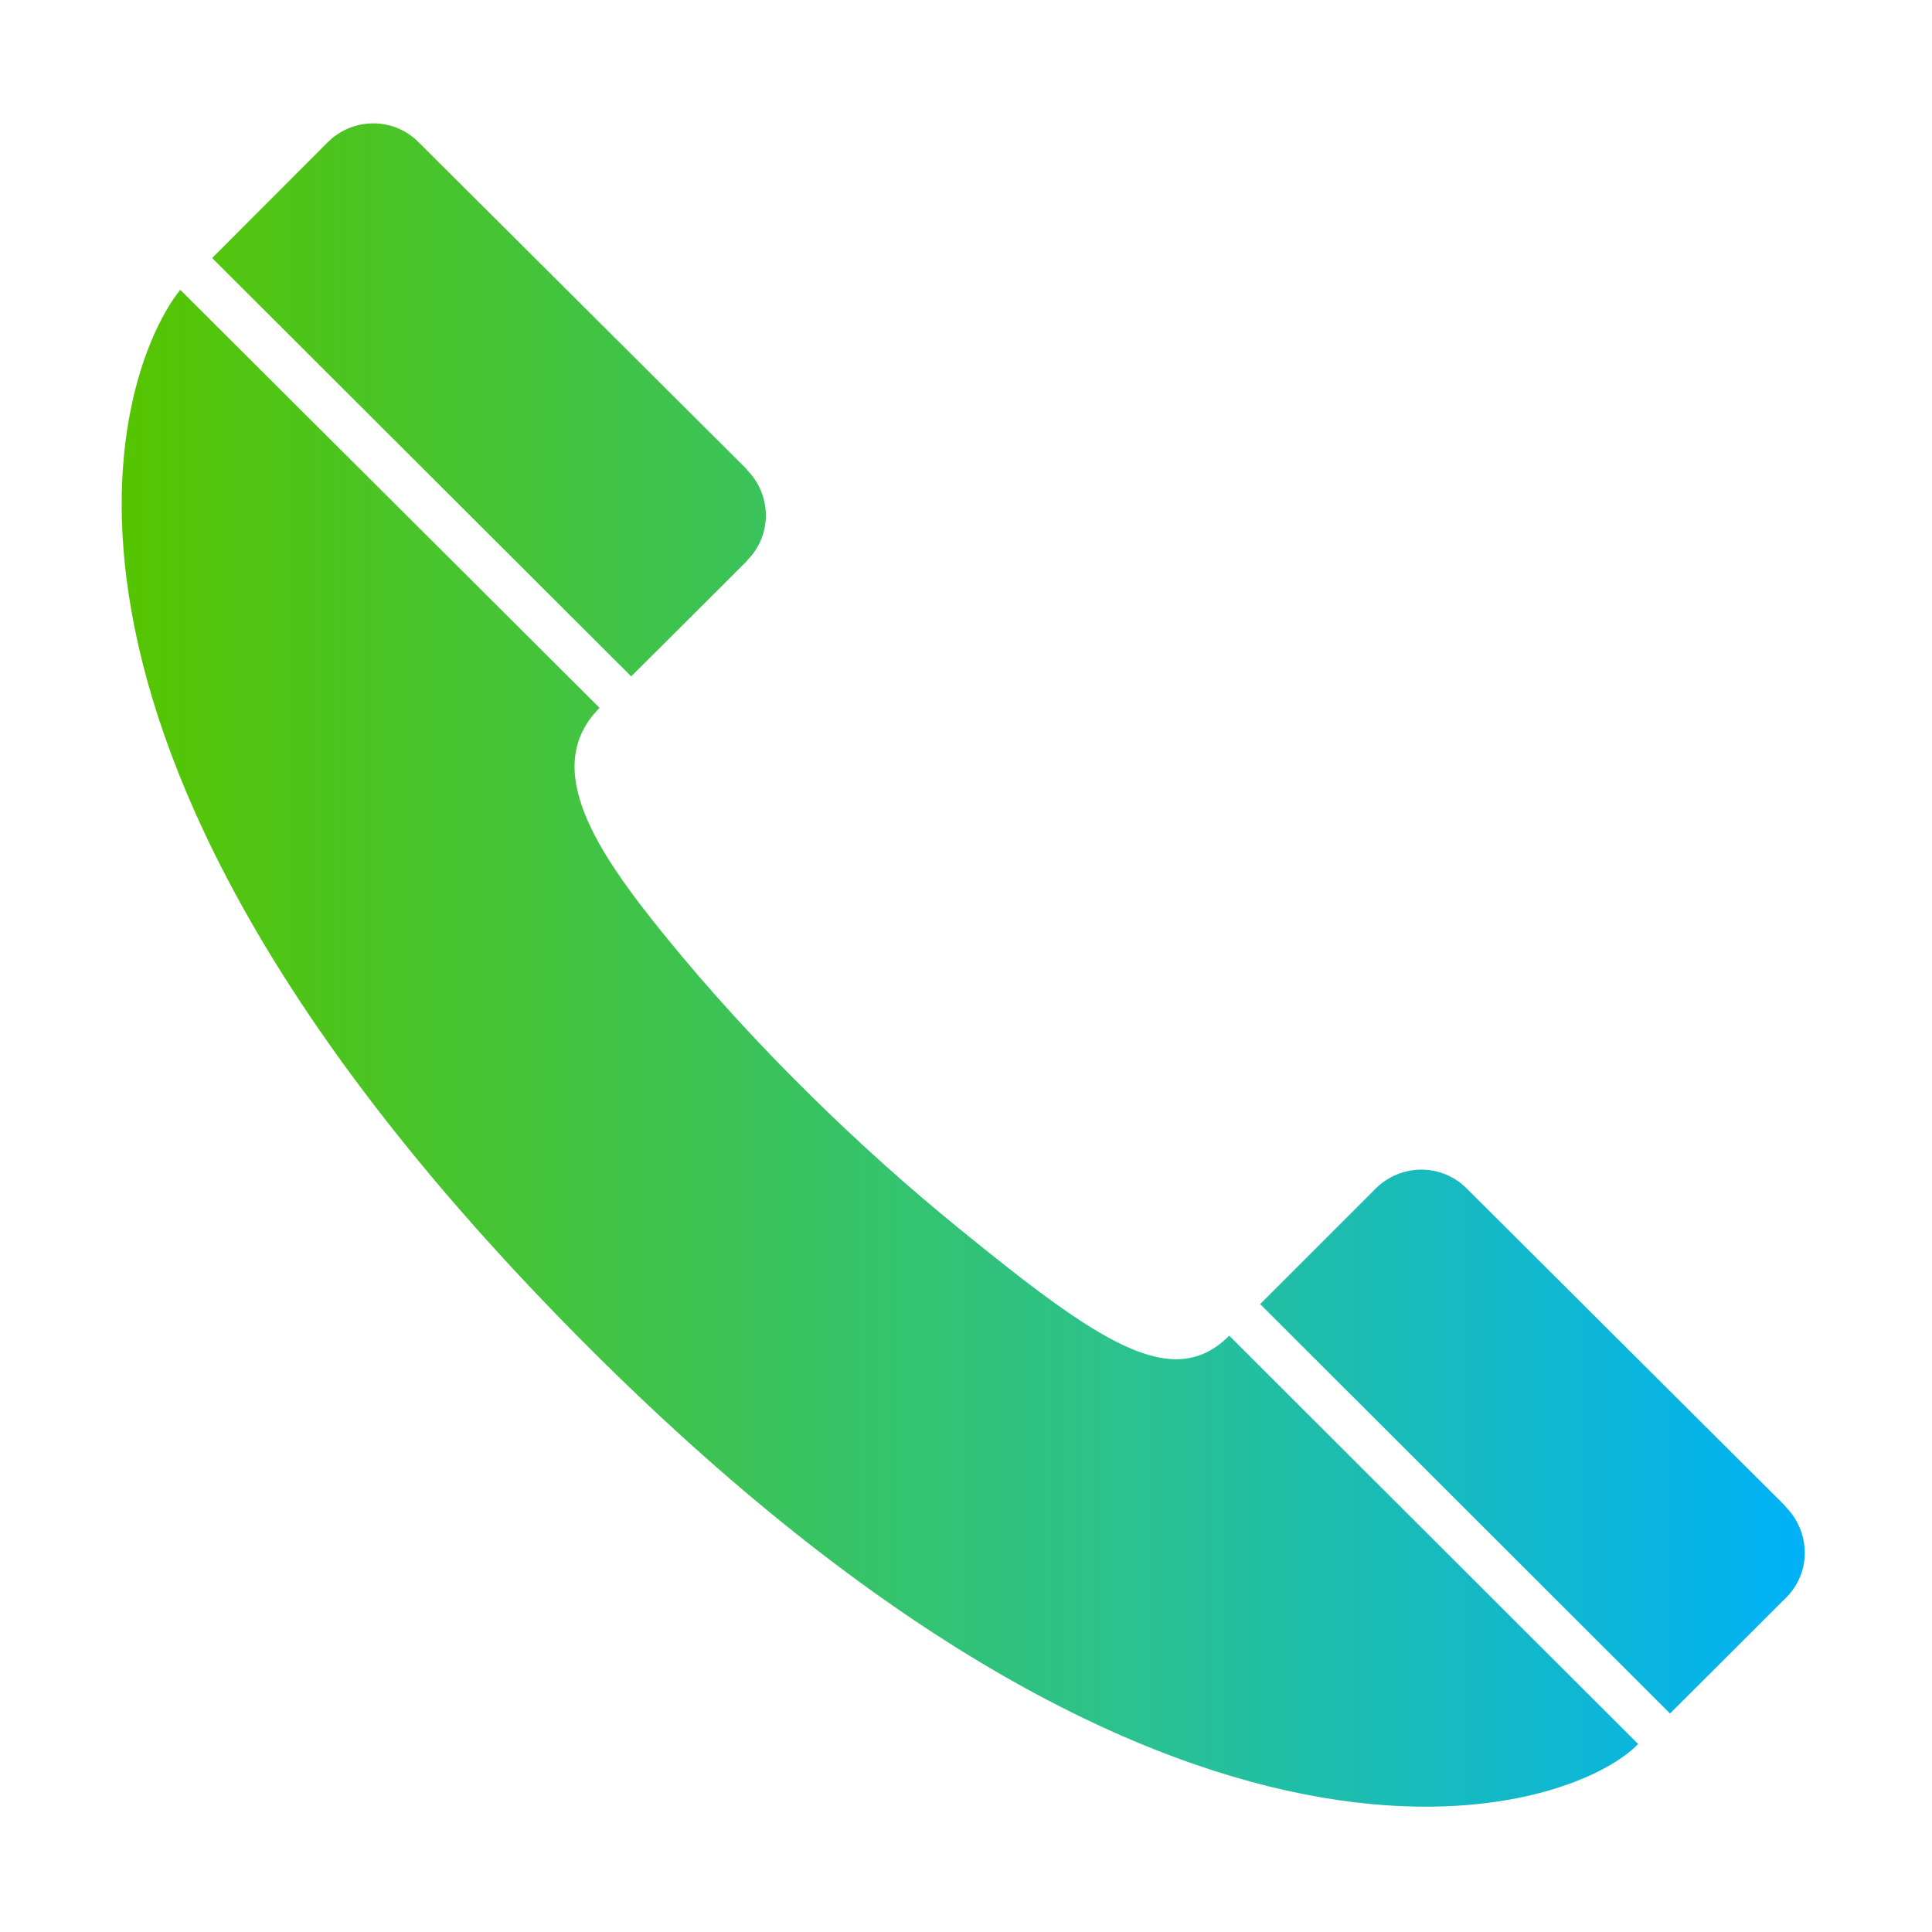
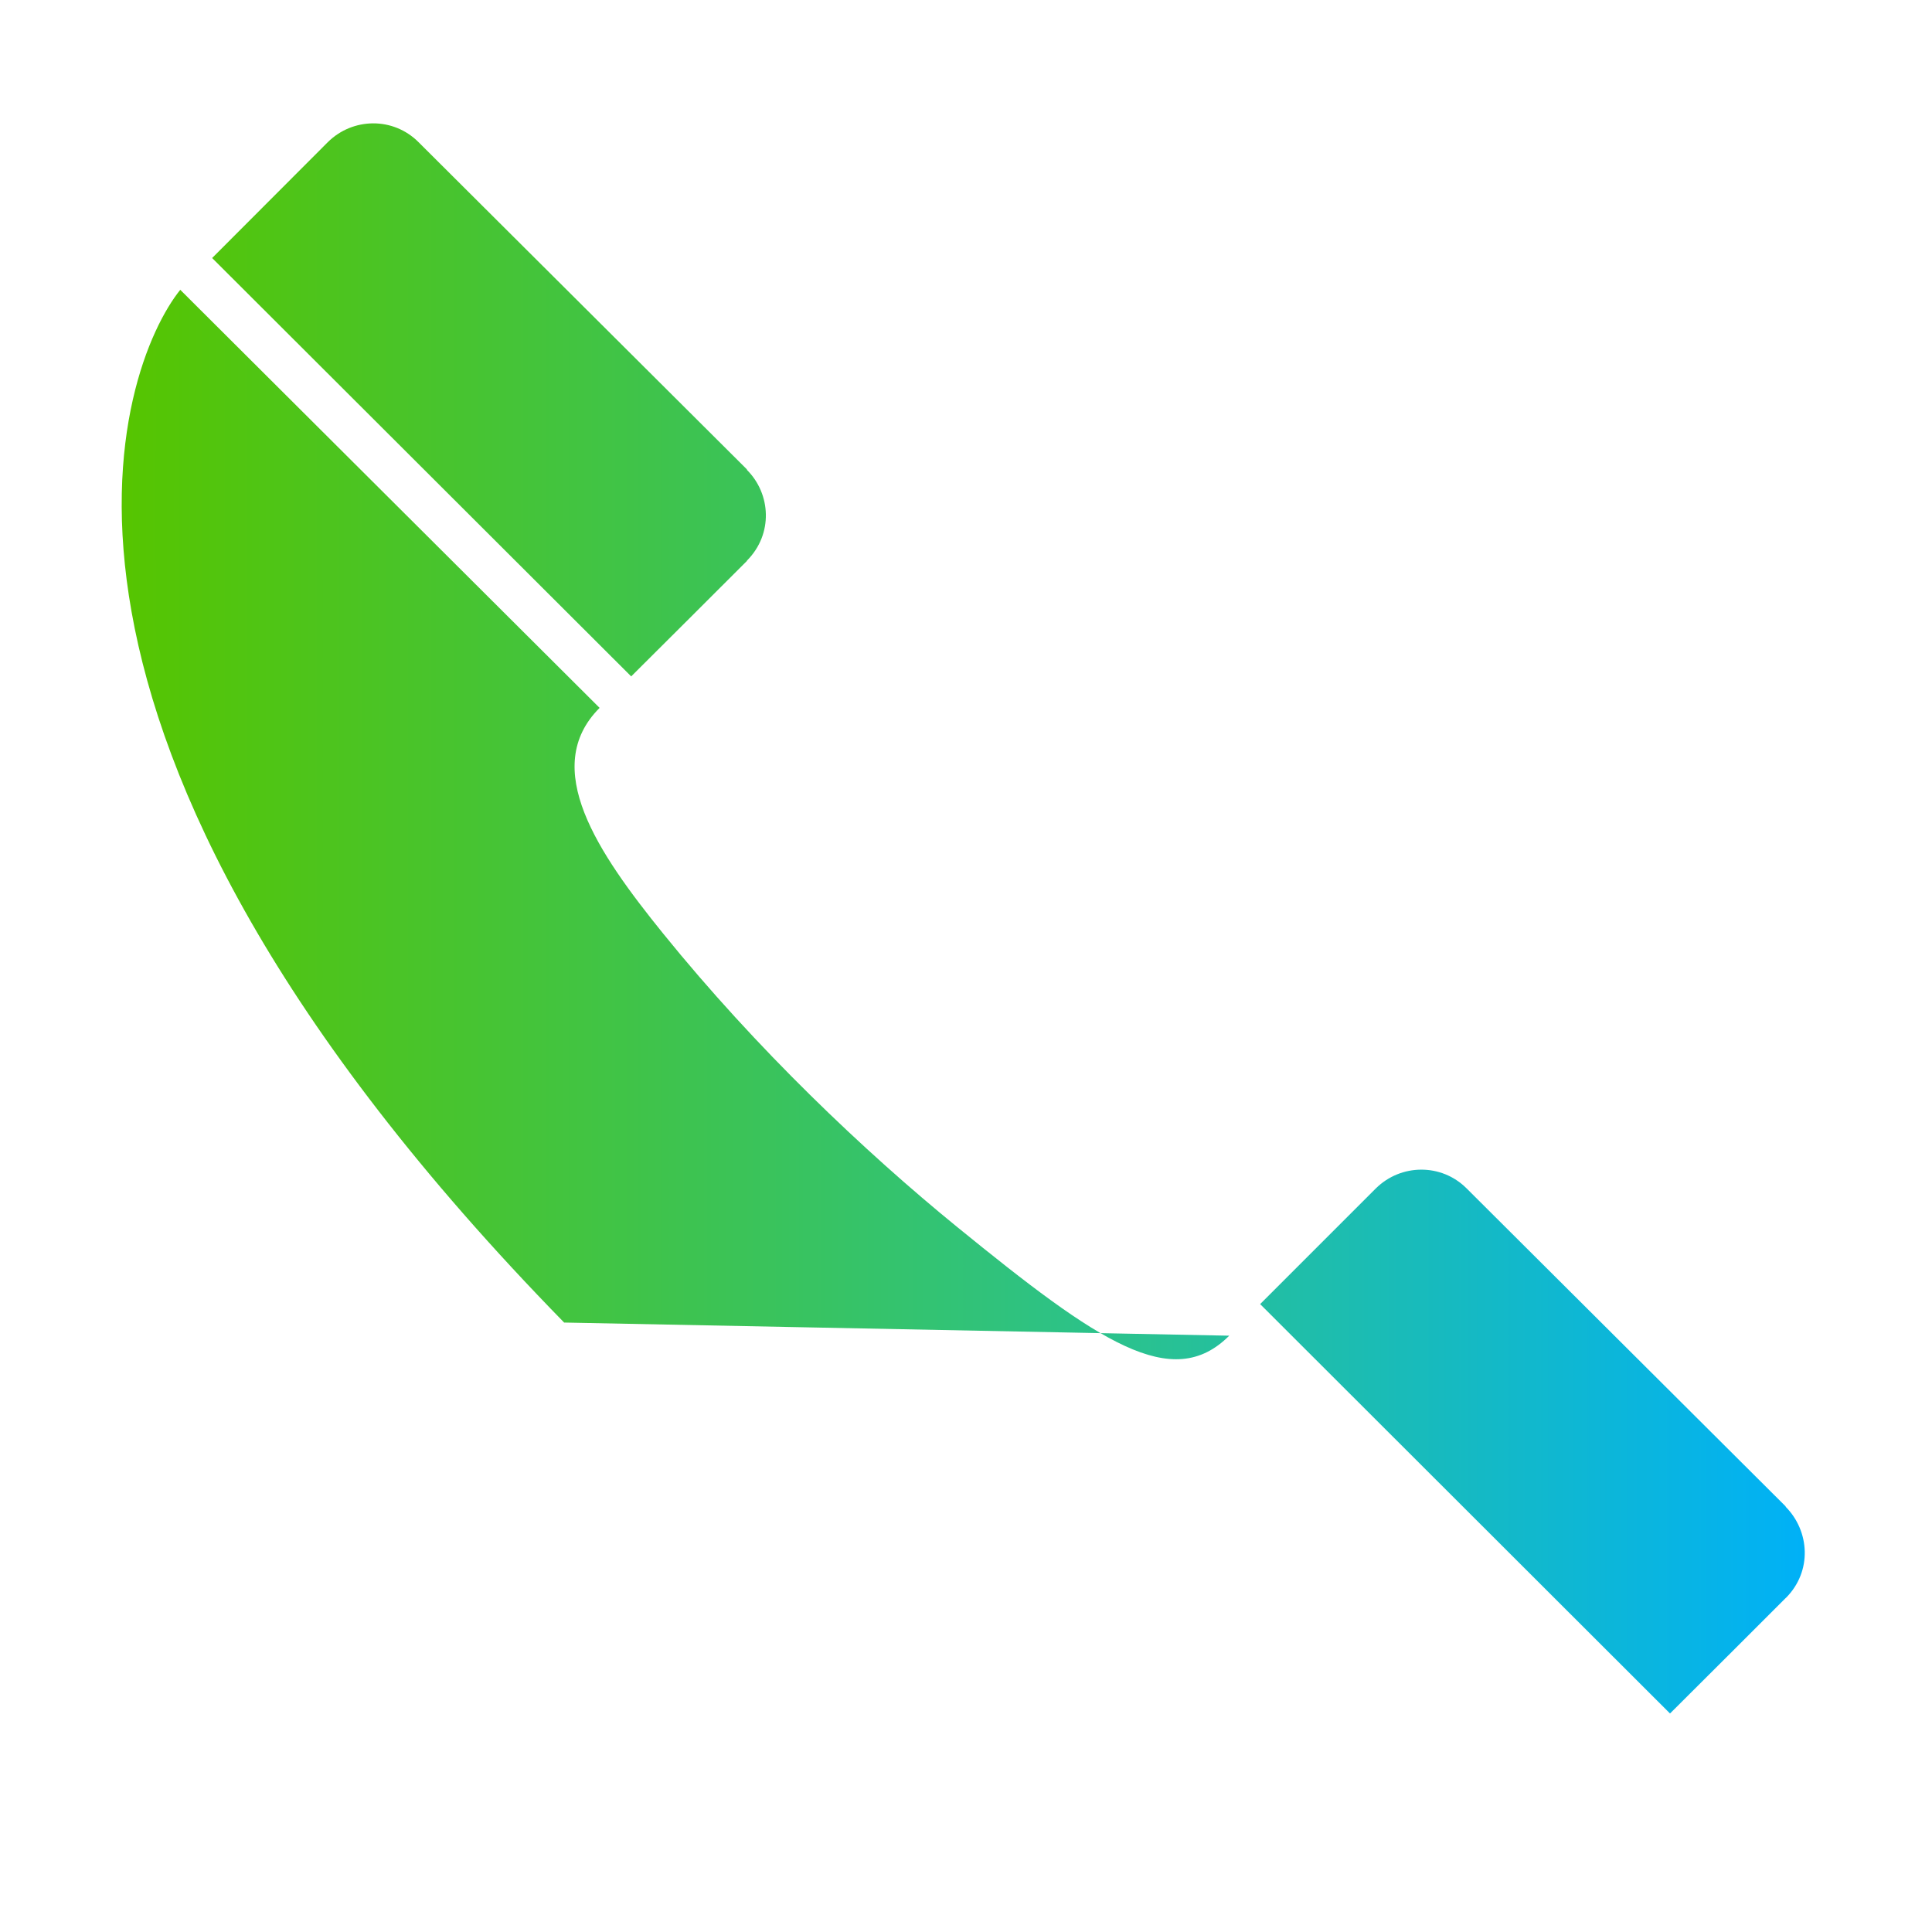
<svg xmlns="http://www.w3.org/2000/svg" width="20" height="20" viewBox="0 0 20 20" fill="none">
-   <path d="M9.91 12.703C8.944 11.916 7.83 10.857 6.864 9.663C6.187 8.826 5.588 7.947 6.207 7.328L1.866 3C1.233 3.788 -0.169 7.543 5.84 13.691C12.171 20.17 16.255 18.784 16.958 18.054L12.725 13.827C12.134 14.418 11.372 13.893 9.91 12.703ZM18.485 15.598V15.594C18.485 15.594 15.183 12.303 15.181 12.301C14.92 12.041 14.501 12.046 14.242 12.303L13.045 13.5L17.288 17.738C17.288 17.738 18.486 16.544 18.485 16.543L18.488 16.541C18.762 16.266 18.734 15.849 18.485 15.598ZM7.732 5.807V5.804C8.006 5.529 7.981 5.112 7.732 4.864V4.859C7.732 4.859 4.334 1.472 4.333 1.472C4.071 1.209 3.652 1.215 3.393 1.472L2.196 2.671L6.534 7.002C6.534 7.002 7.732 5.809 7.732 5.807Z" fill="url(#paint0_linear_1640_2995)" />
+   <path d="M9.91 12.703C8.944 11.916 7.83 10.857 6.864 9.663C6.187 8.826 5.588 7.947 6.207 7.328L1.866 3C1.233 3.788 -0.169 7.543 5.84 13.691L12.725 13.827C12.134 14.418 11.372 13.893 9.91 12.703ZM18.485 15.598V15.594C18.485 15.594 15.183 12.303 15.181 12.301C14.92 12.041 14.501 12.046 14.242 12.303L13.045 13.5L17.288 17.738C17.288 17.738 18.486 16.544 18.485 16.543L18.488 16.541C18.762 16.266 18.734 15.849 18.485 15.598ZM7.732 5.807V5.804C8.006 5.529 7.981 5.112 7.732 4.864V4.859C7.732 4.859 4.334 1.472 4.333 1.472C4.071 1.209 3.652 1.215 3.393 1.472L2.196 2.671L6.534 7.002C6.534 7.002 7.732 5.809 7.732 5.807Z" fill="url(#paint0_linear_1640_2995)" />
  <defs>
    <linearGradient id="paint0_linear_1640_2995" x1="1.26" y1="11.818" x2="18.683" y2="11.818" gradientUnits="userSpaceOnUse">
      <stop stop-color="#56C500" />
      <stop offset="0.6" stop-color="#2AC28F" />
      <stop offset="1" stop-color="#00B1F7" />
    </linearGradient>
  </defs>
</svg>